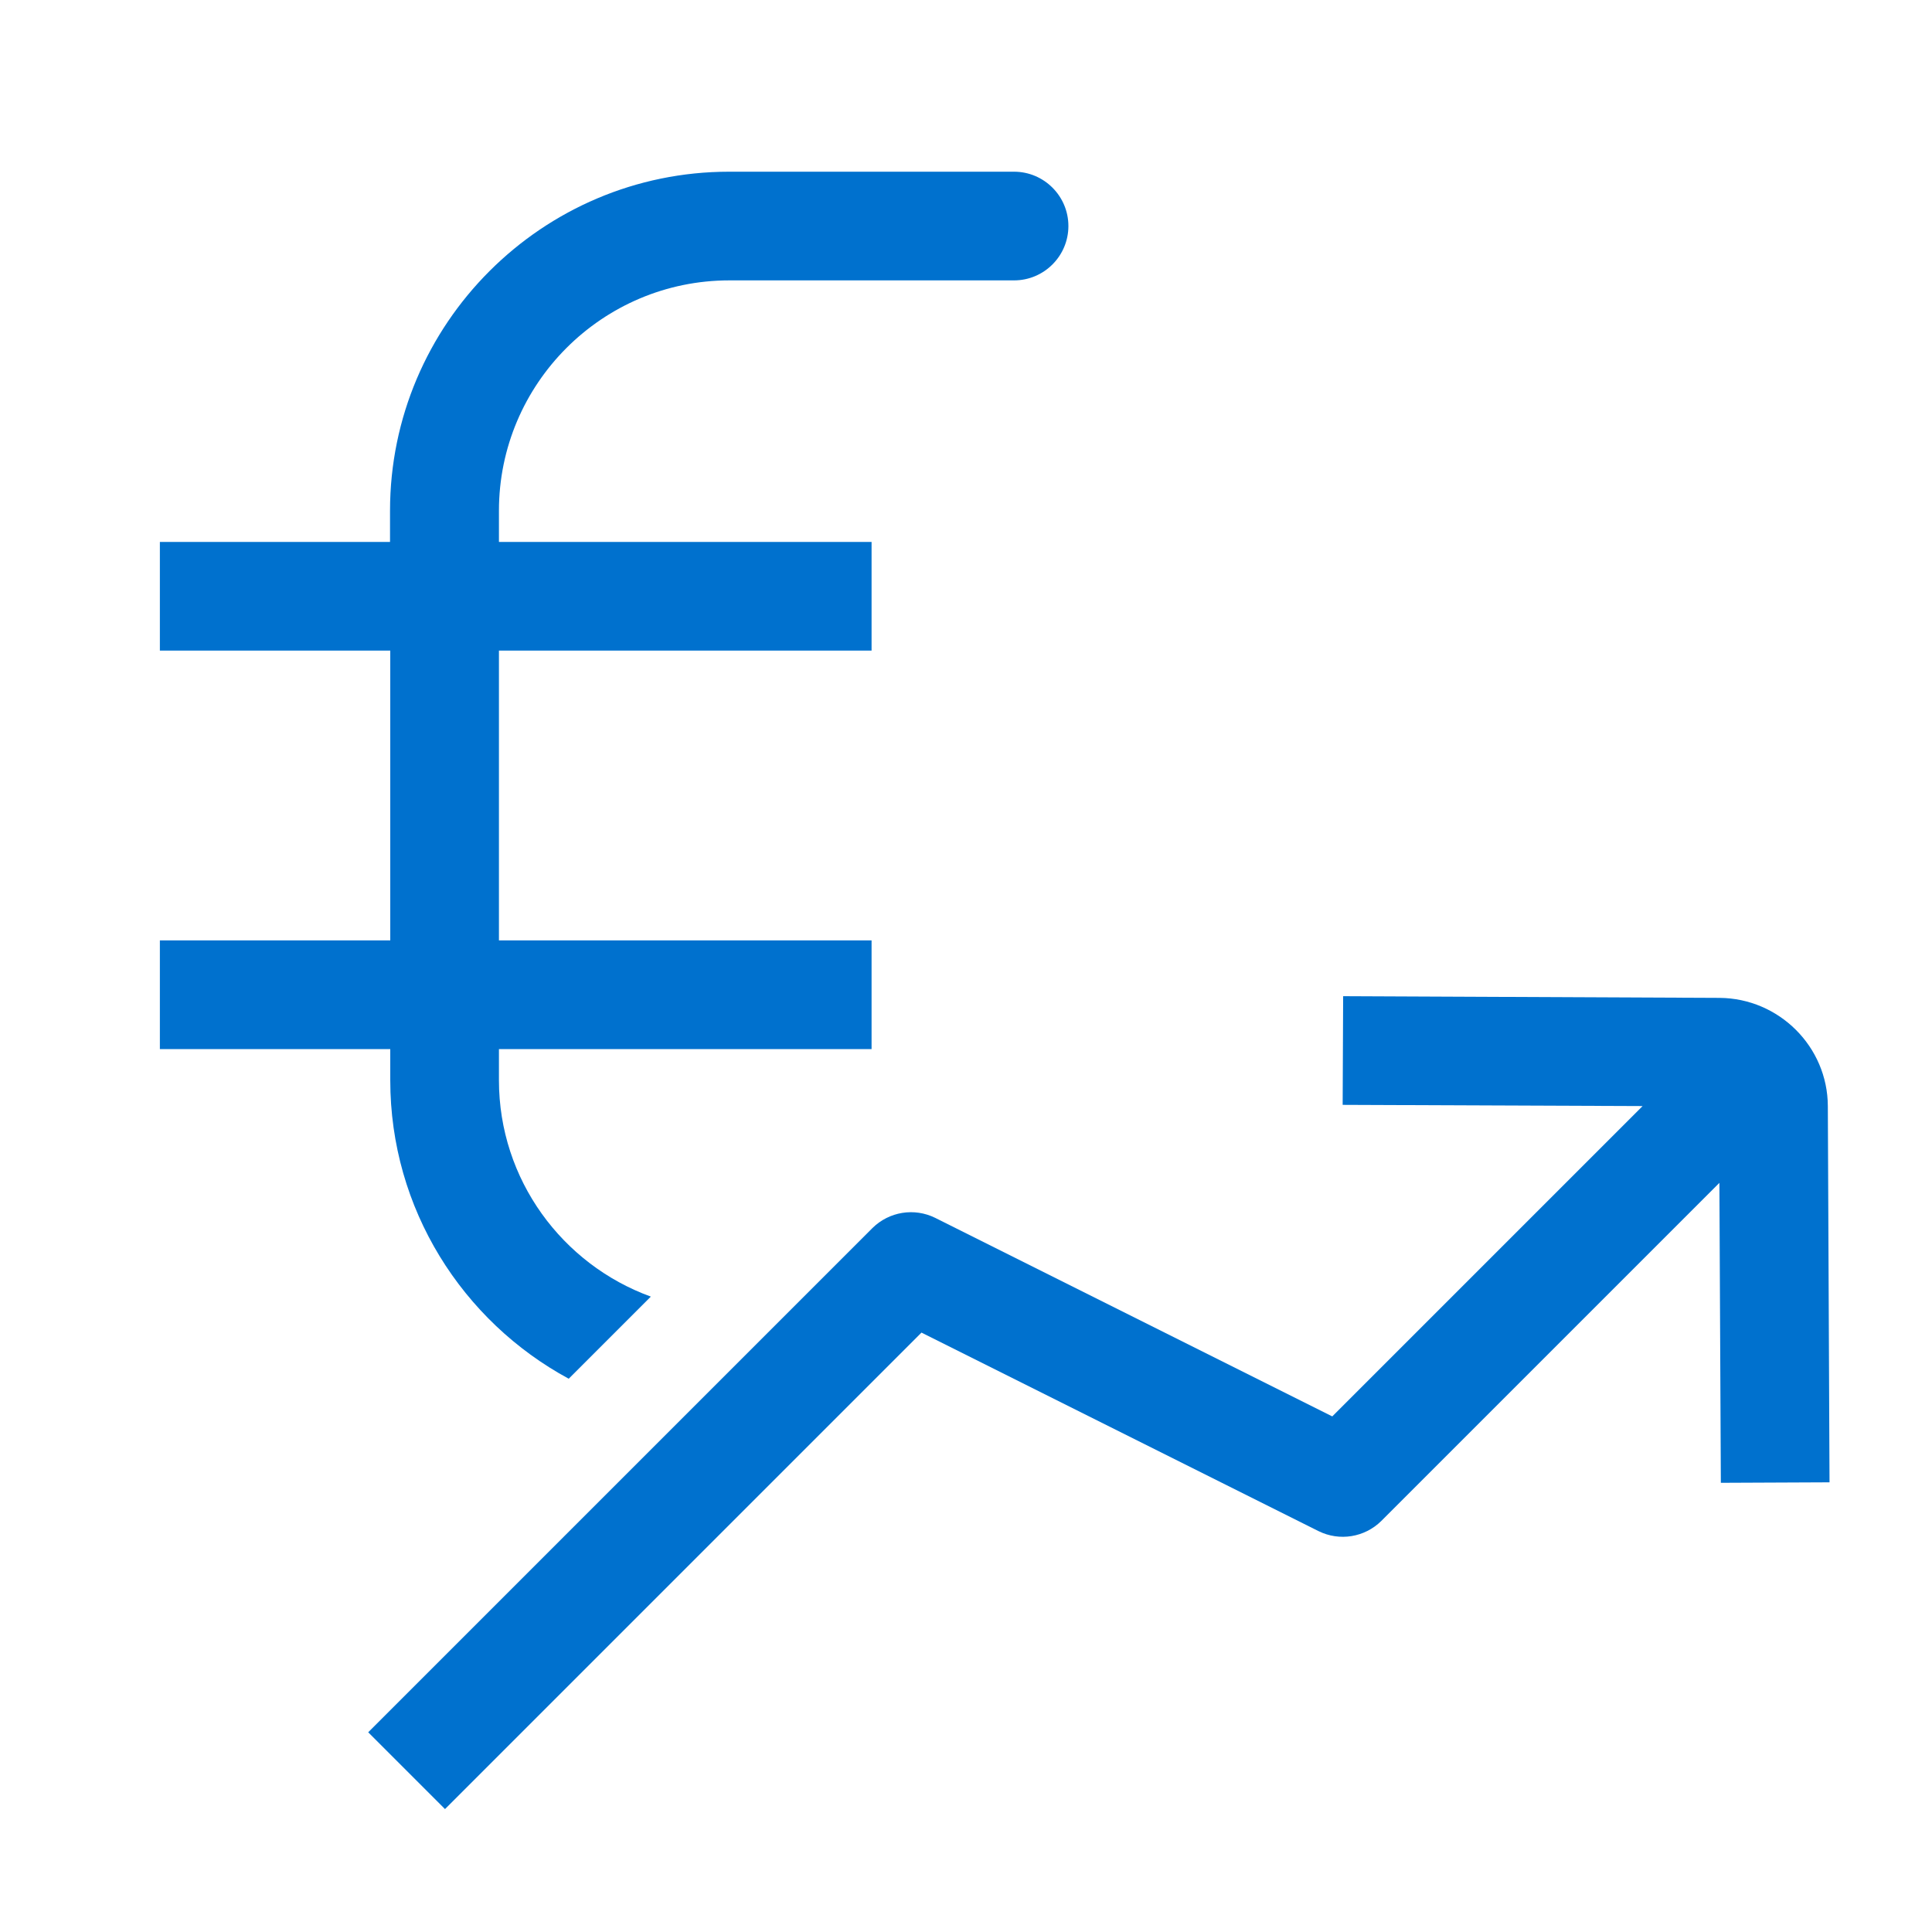
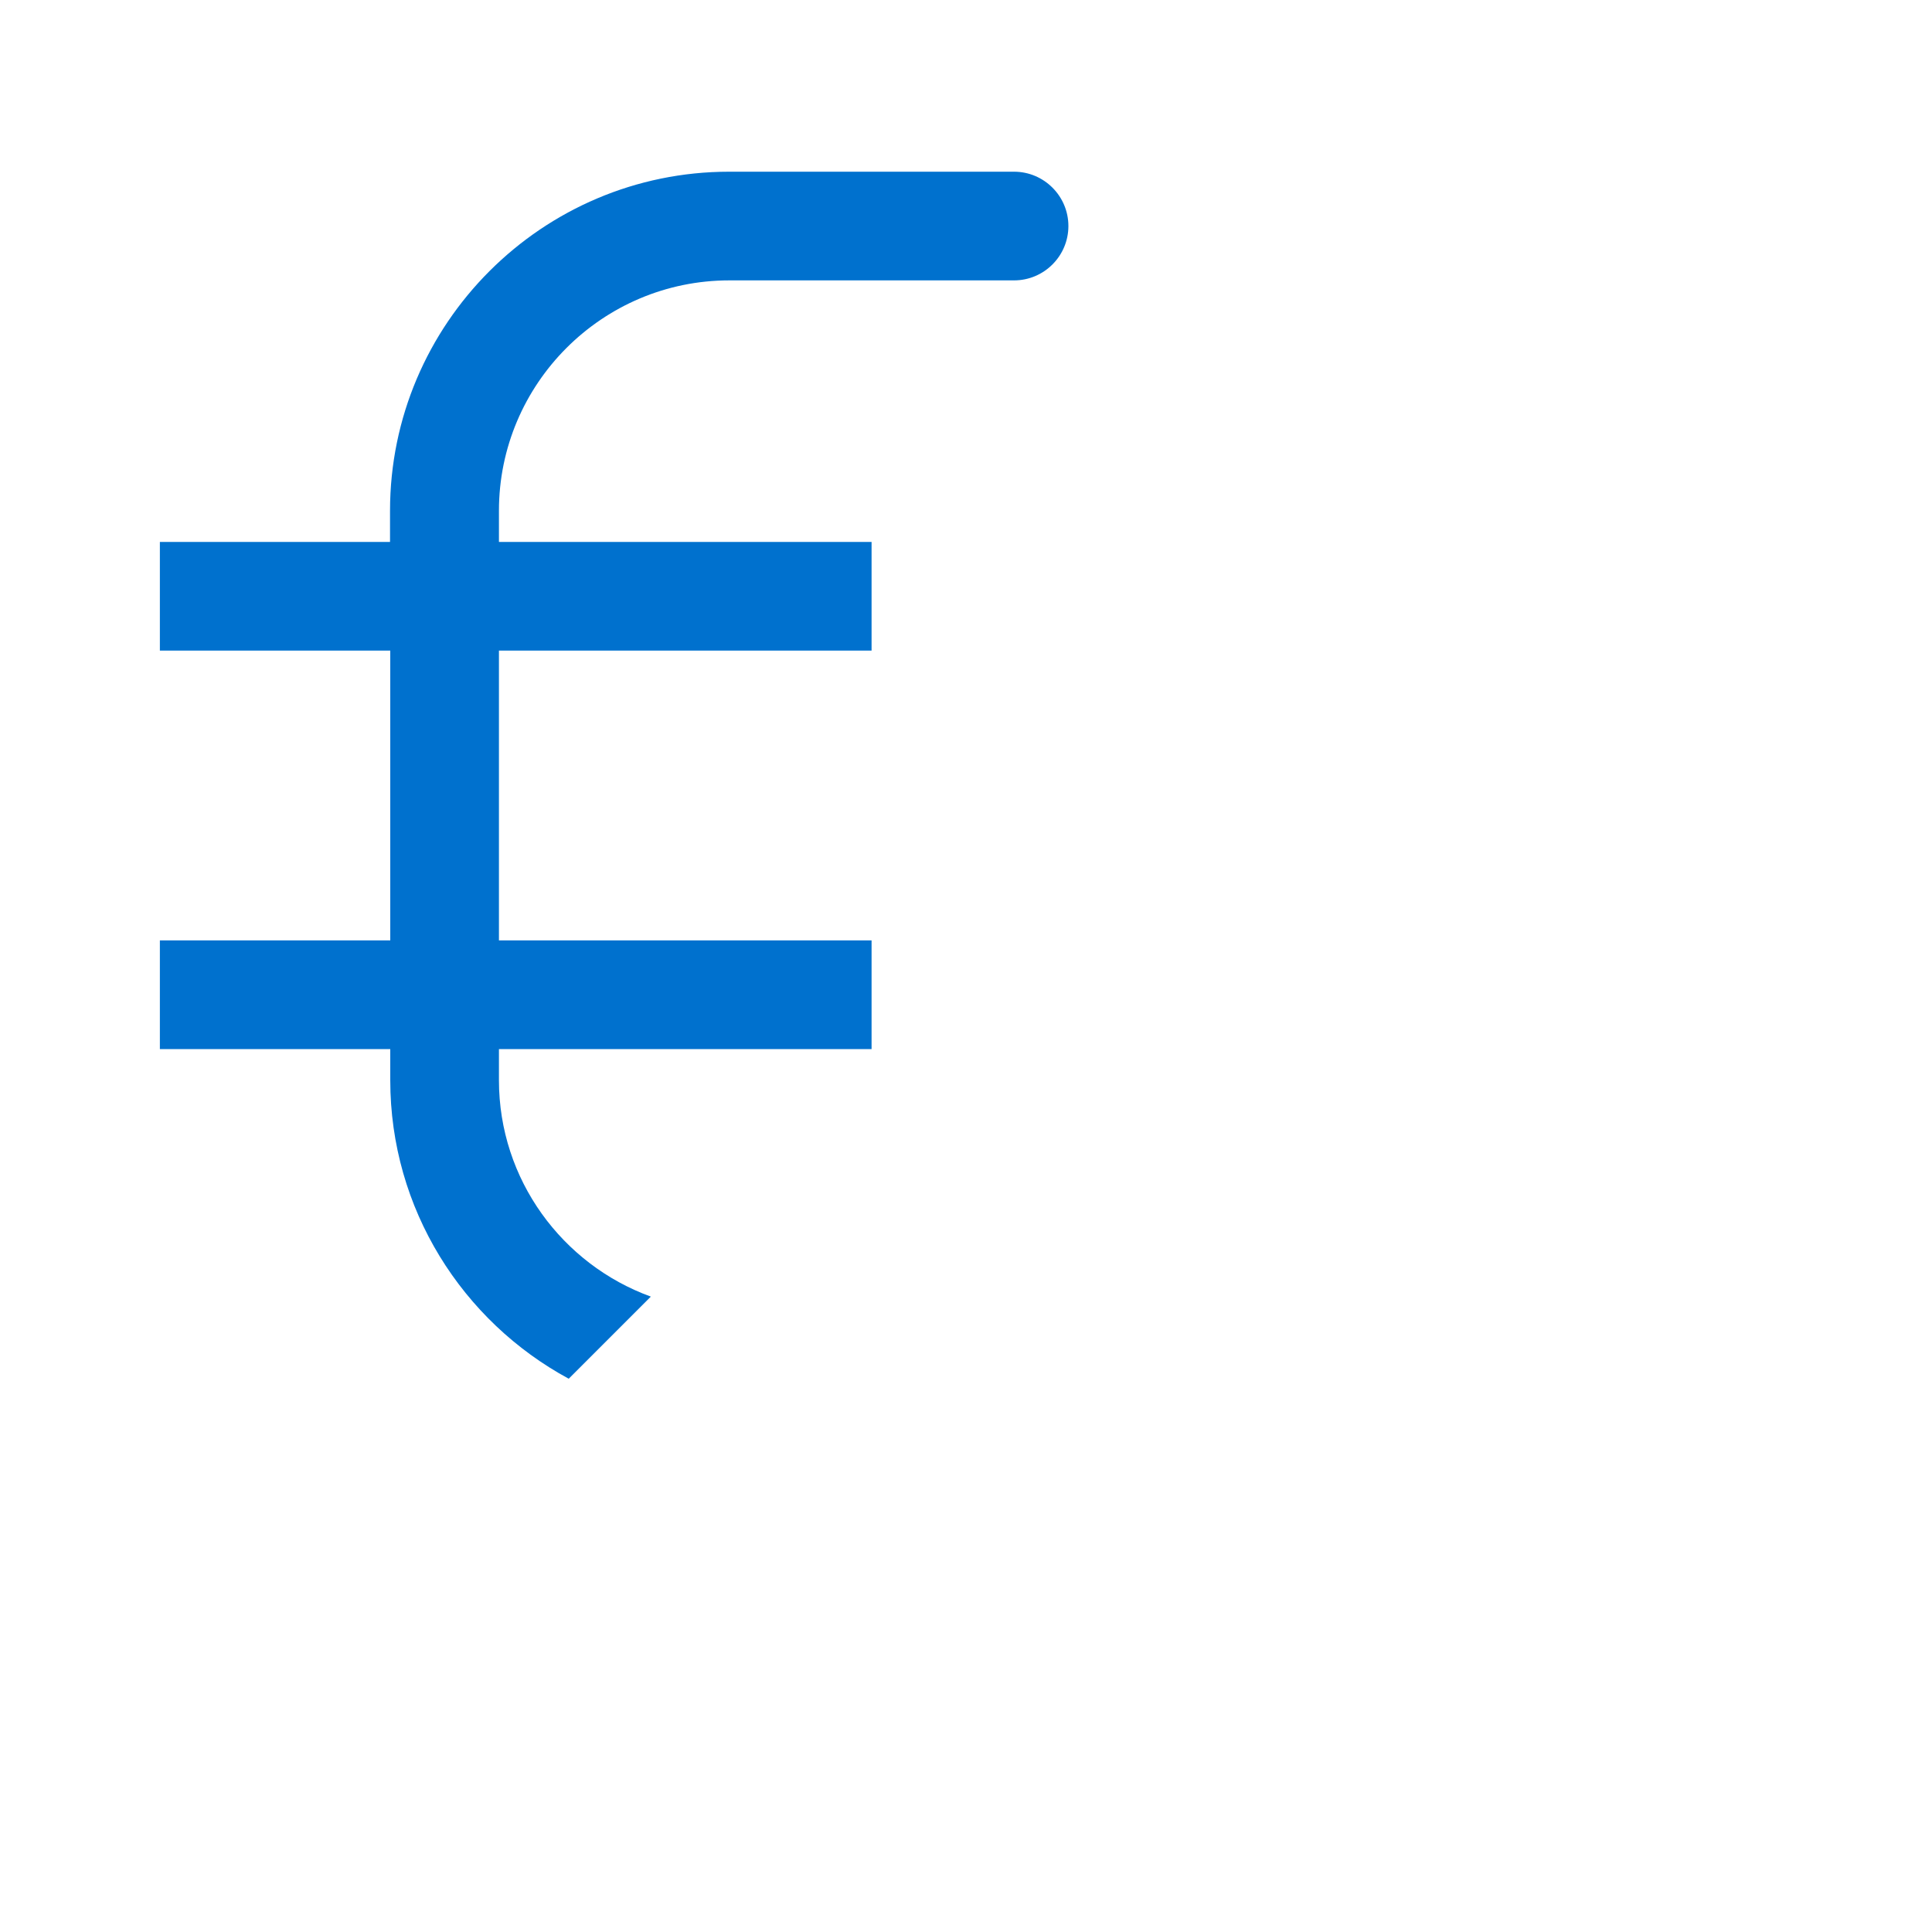
<svg xmlns="http://www.w3.org/2000/svg" width="24" height="24" viewBox="0 0 24 24" fill="none">
  <g id="general/euro-income">
-     <path id="Vector" d="M22.727 18.417L22.706 13.74C22.703 13.002 22.1 12.402 21.362 12.396L16.685 12.375L16.679 13.725L20.405 13.74L16.55 17.595L11.618 15.129C11.357 15 11.045 15.051 10.838 15.255L4.574 21.519L5.528 22.473L11.447 16.554L16.379 19.02C16.64 19.149 16.952 19.098 17.159 18.894L21.359 14.694L21.377 18.42L22.727 18.414V18.417Z" fill="#0071CE" />
    <path id="Vector_2" d="M12.594 2.133H9.057C6.735 2.133 4.845 4.023 4.845 6.345V6.732H1.986V8.082H4.848V11.682H1.986V13.032H4.848V13.419C4.848 15.018 5.745 16.413 7.065 17.127L8.085 16.107C6.987 15.708 6.198 14.655 6.198 13.419V13.032H10.827V11.682H6.198V8.082H10.827V6.732H6.198V6.345C6.198 4.767 7.482 3.483 9.06 3.483H12.597C12.969 3.483 13.272 3.18 13.272 2.808C13.272 2.436 12.969 2.133 12.597 2.133H12.594Z" fill="#0071CE" />
  </g>
</svg>